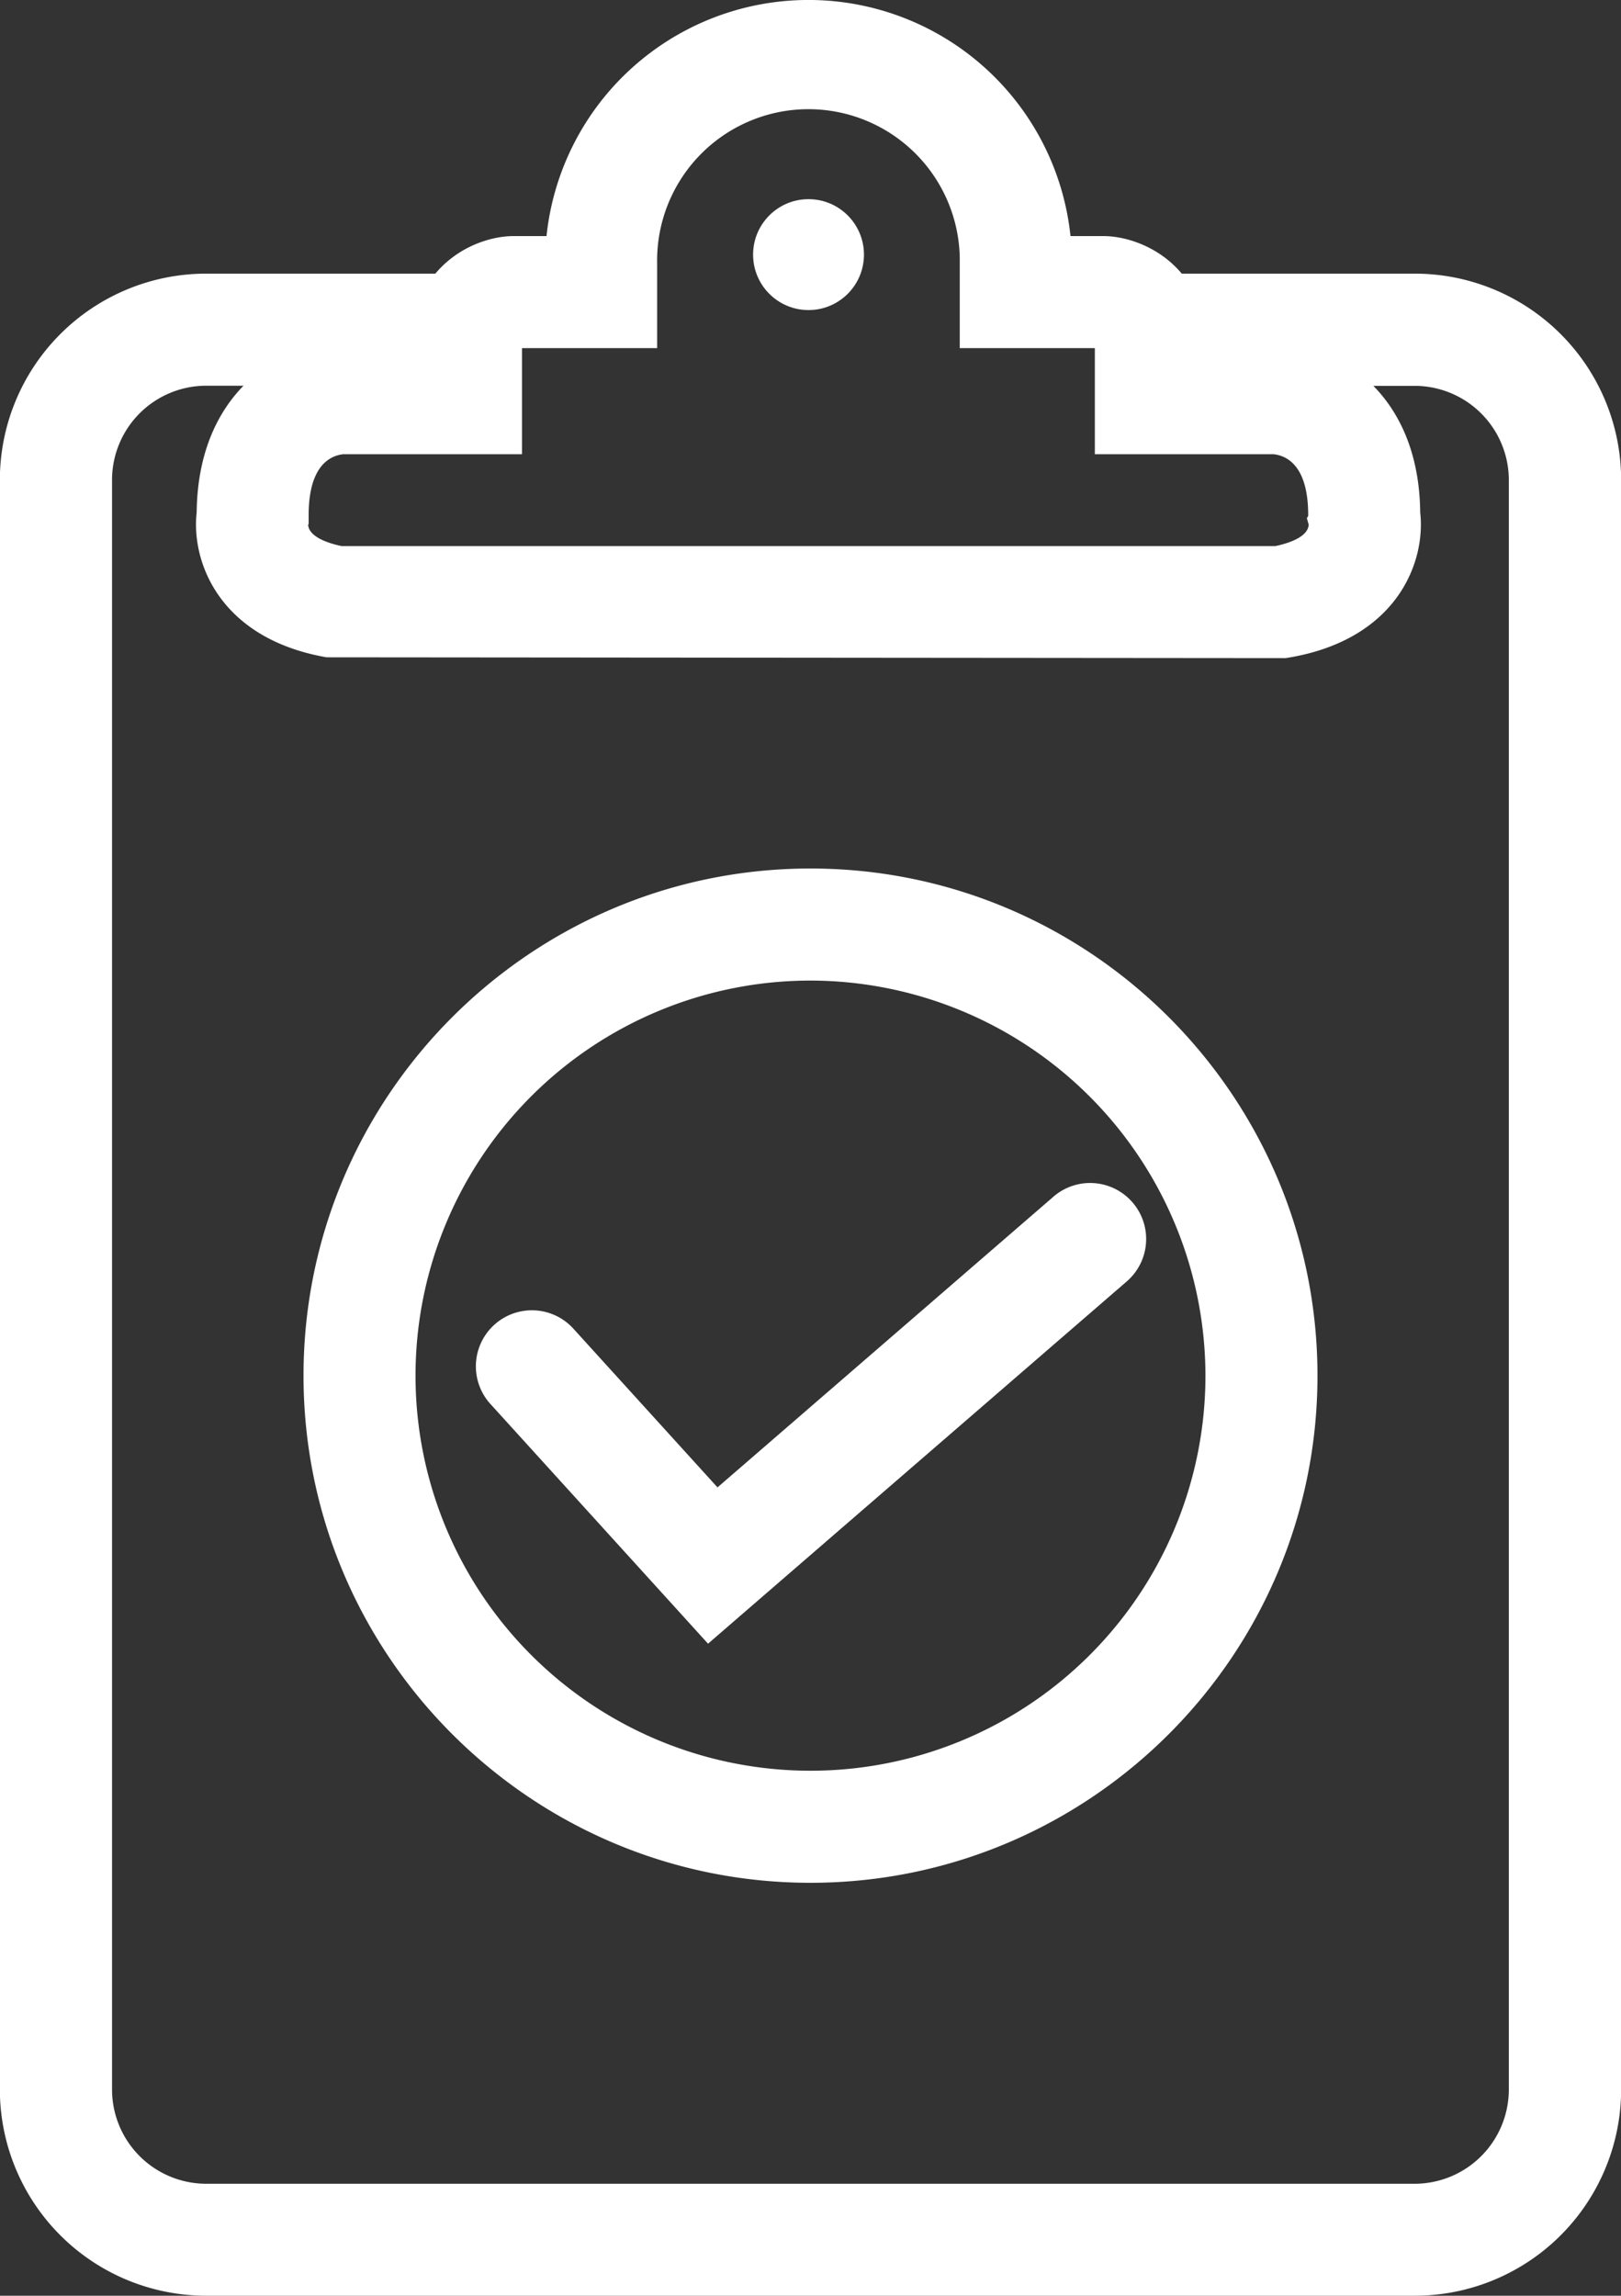
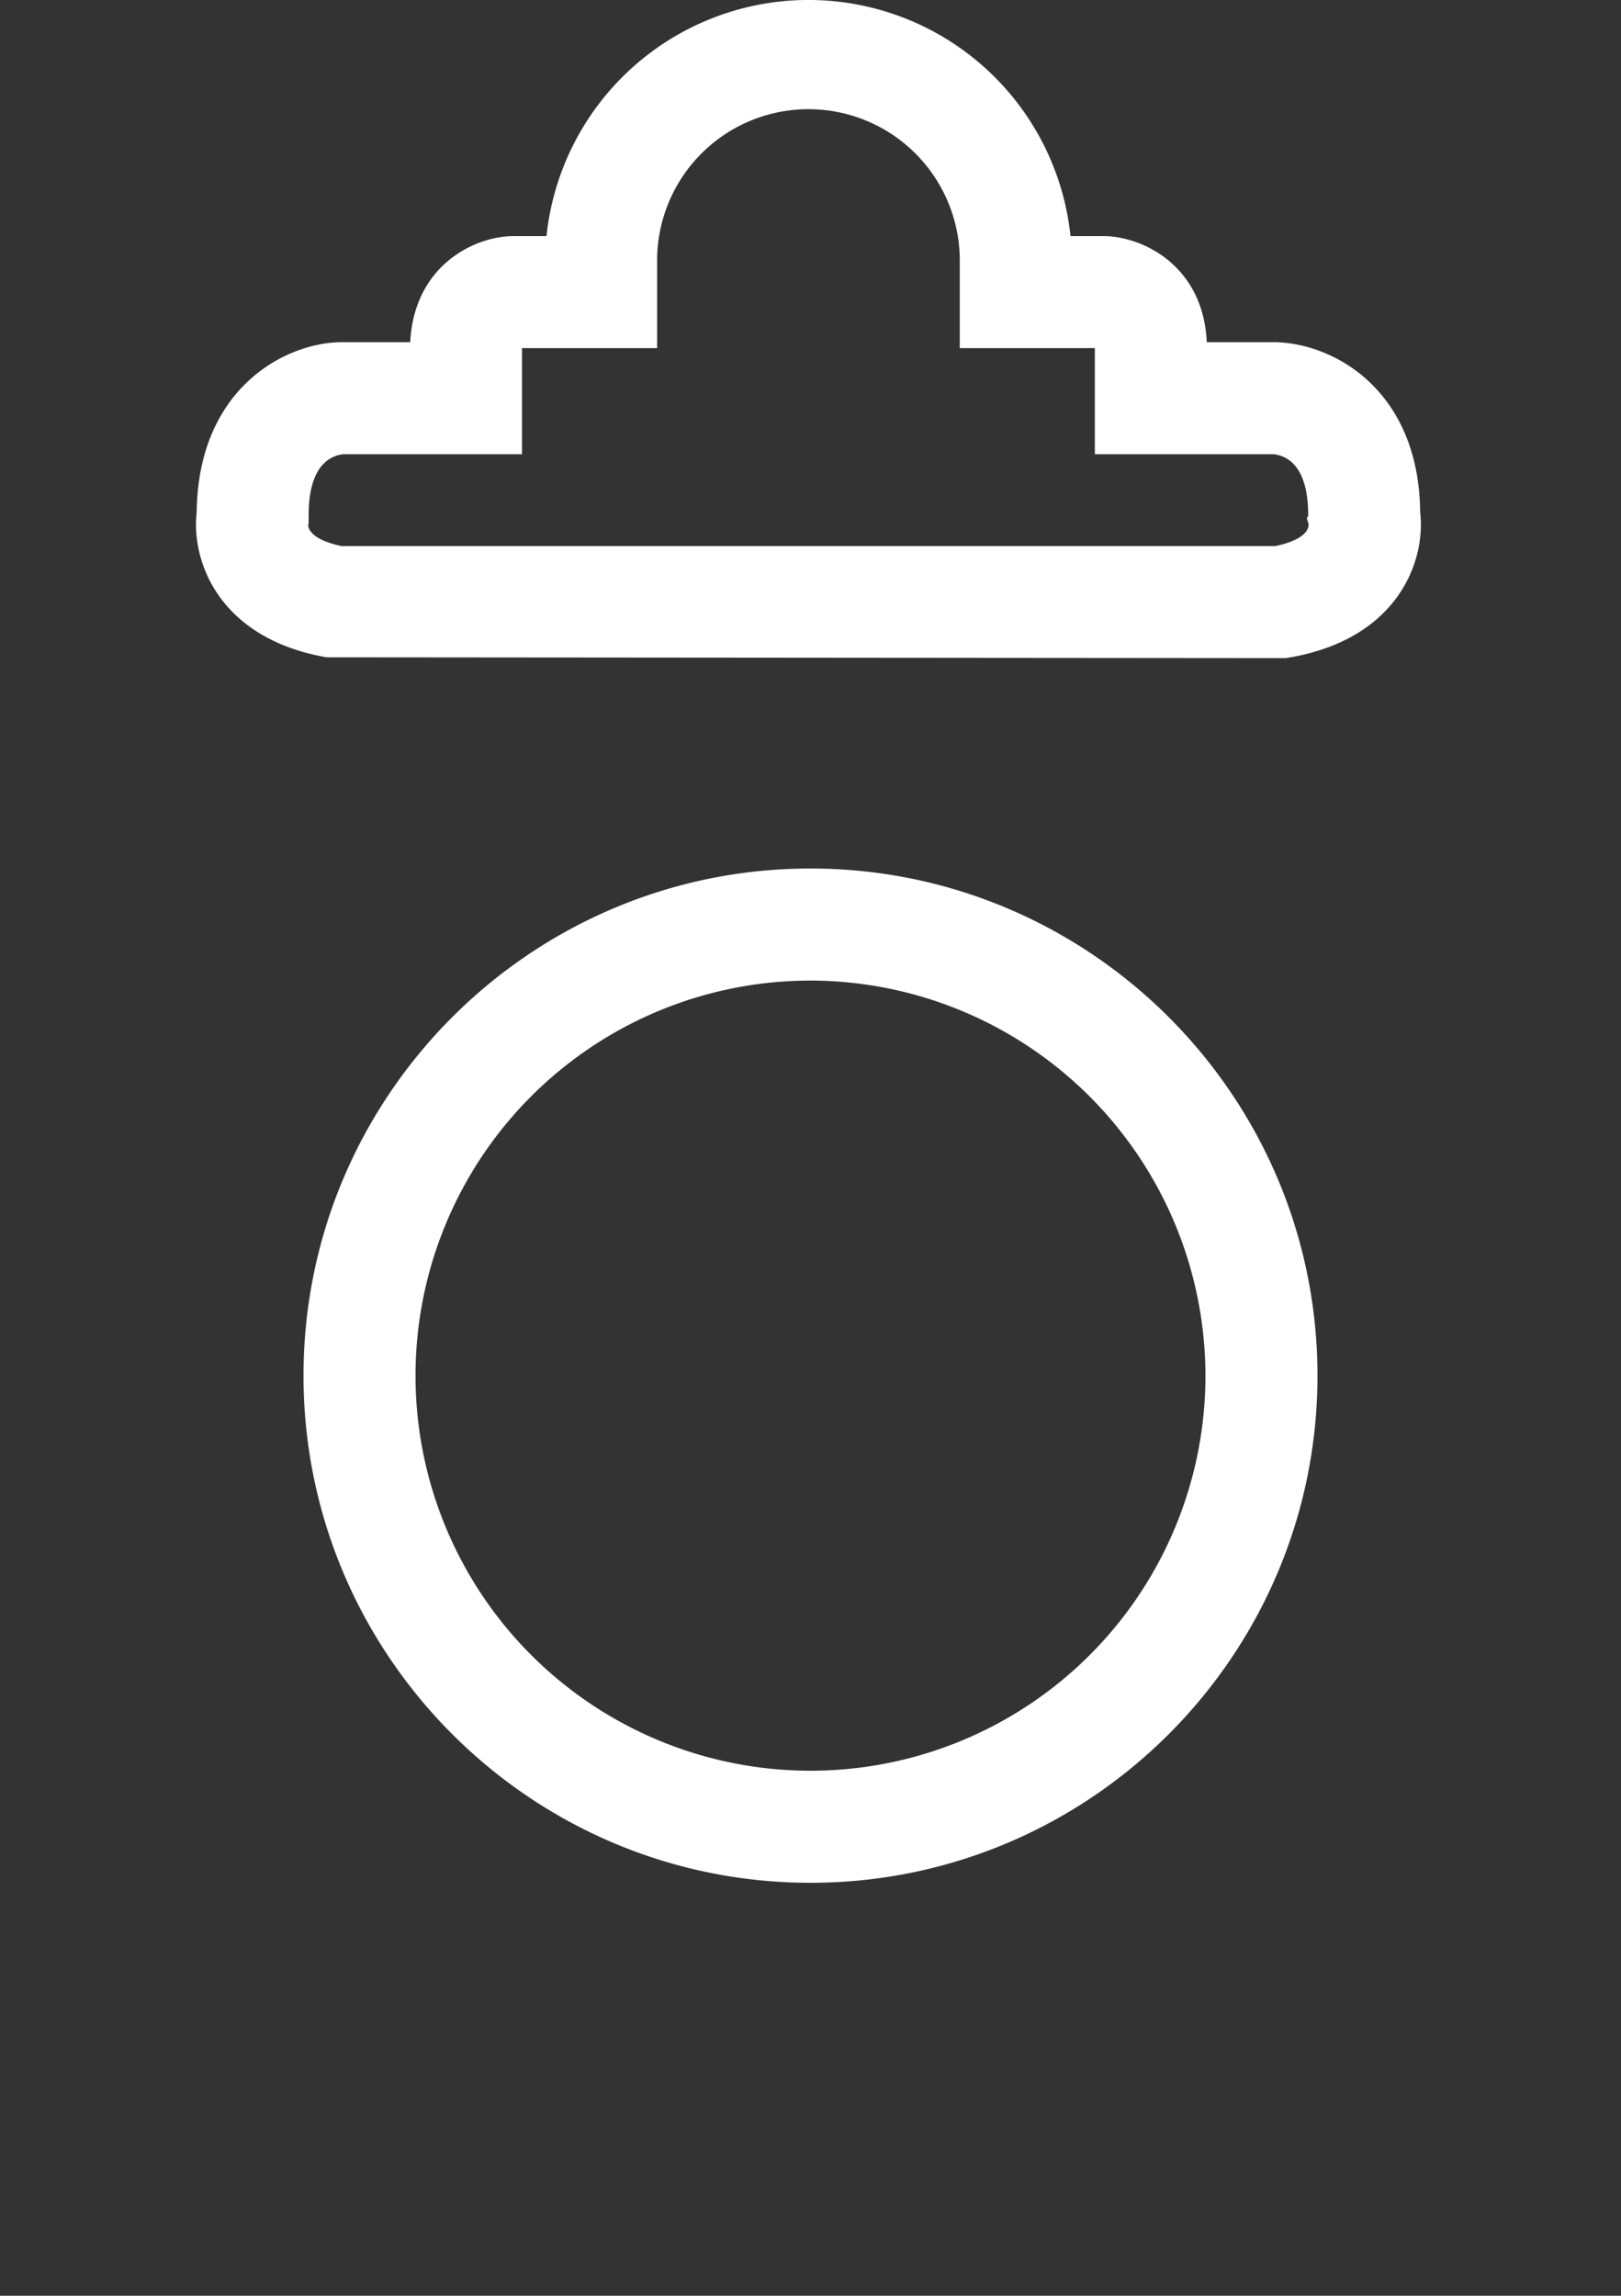
<svg xmlns="http://www.w3.org/2000/svg" id="Layer_2" data-name="Layer 2" viewBox="0 0 471.37 667.39">
  <rect x="0" y="0" width="471.37" height="667.39" fill="#333333" stroke="none" />
  <defs>
    <style>.cls-1{fill:#fff;}</style>
  </defs>
  <title>rfp-icon</title>
-   <path class="cls-1" d="M481.66,688.83H130.21a60,60,0,0,1-60-60V161a60,60,0,0,1,60-60h74.08v32.58H130.21A27.41,27.41,0,0,0,102.83,161v467.9a27.41,27.41,0,0,0,27.38,27.38H481.66A27.41,27.41,0,0,0,509,628.87V161a27.41,27.41,0,0,0-27.38-27.38H409.91V101h71.75a60,60,0,0,1,60,60v467.9A60,60,0,0,1,481.66,688.83Z" transform="translate(-70.25 -21.45)" />
  <path class="cls-1" d="M305.93,568.79c-81.29,0-147.42-66.14-147.42-147.43s66.13-147.43,147.42-147.43,147.43,66.14,147.43,147.43S387.23,568.79,305.93,568.79Zm0-262.28A114.85,114.85,0,1,0,420.78,421.36,115,115,0,0,0,305.93,306.51Z" transform="translate(-70.25 -21.45)" />
-   <path class="cls-1" d="M276.14,499.28,212.77,429.5a16.29,16.29,0,0,1,24.12-21.9l42,46.24,97.5-84.34a16.29,16.29,0,1,1,21.32,24.63Z" transform="translate(-70.25 -21.45)" />
-   <circle class="cls-1" cx="235.11" cy="74.02" r="16.12" />
  <path class="cls-1" d="M444.1,212.77l-278.92-.24c-30.91-5.41-39.39-27.54-37.74-42.13.38-35.47,24.91-49,41.5-49.47h20.59c1.17-22.53,18.94-30.85,30.1-30.85h9.54a76.6,76.6,0,0,1,152.37,0h9.51c11.21,0,29.1,8.4,30.12,30.85h20.14c17,.45,41.55,14,41.92,49.48,1.66,14.59-6.83,36.72-37.73,42.13ZM169.53,180.19H441.15c3.61-.76,9.47-2.56,9.65-6.24l-.53-1.87.39-.63c.07-14.5-6.1-17.49-10-17.95H388.62V122.65H349.34V96.36a44,44,0,0,0-88,1.68v24.61H222.05V153.5H170c-3.88.46-10.06,3.46-10,17.95v2.3l-.15.31C160.18,177.67,166,179.44,169.53,180.19Zm281.37-5.9Zm-10.49-20.82h.17Z" transform="translate(-70.25 -21.45)" />
</svg>